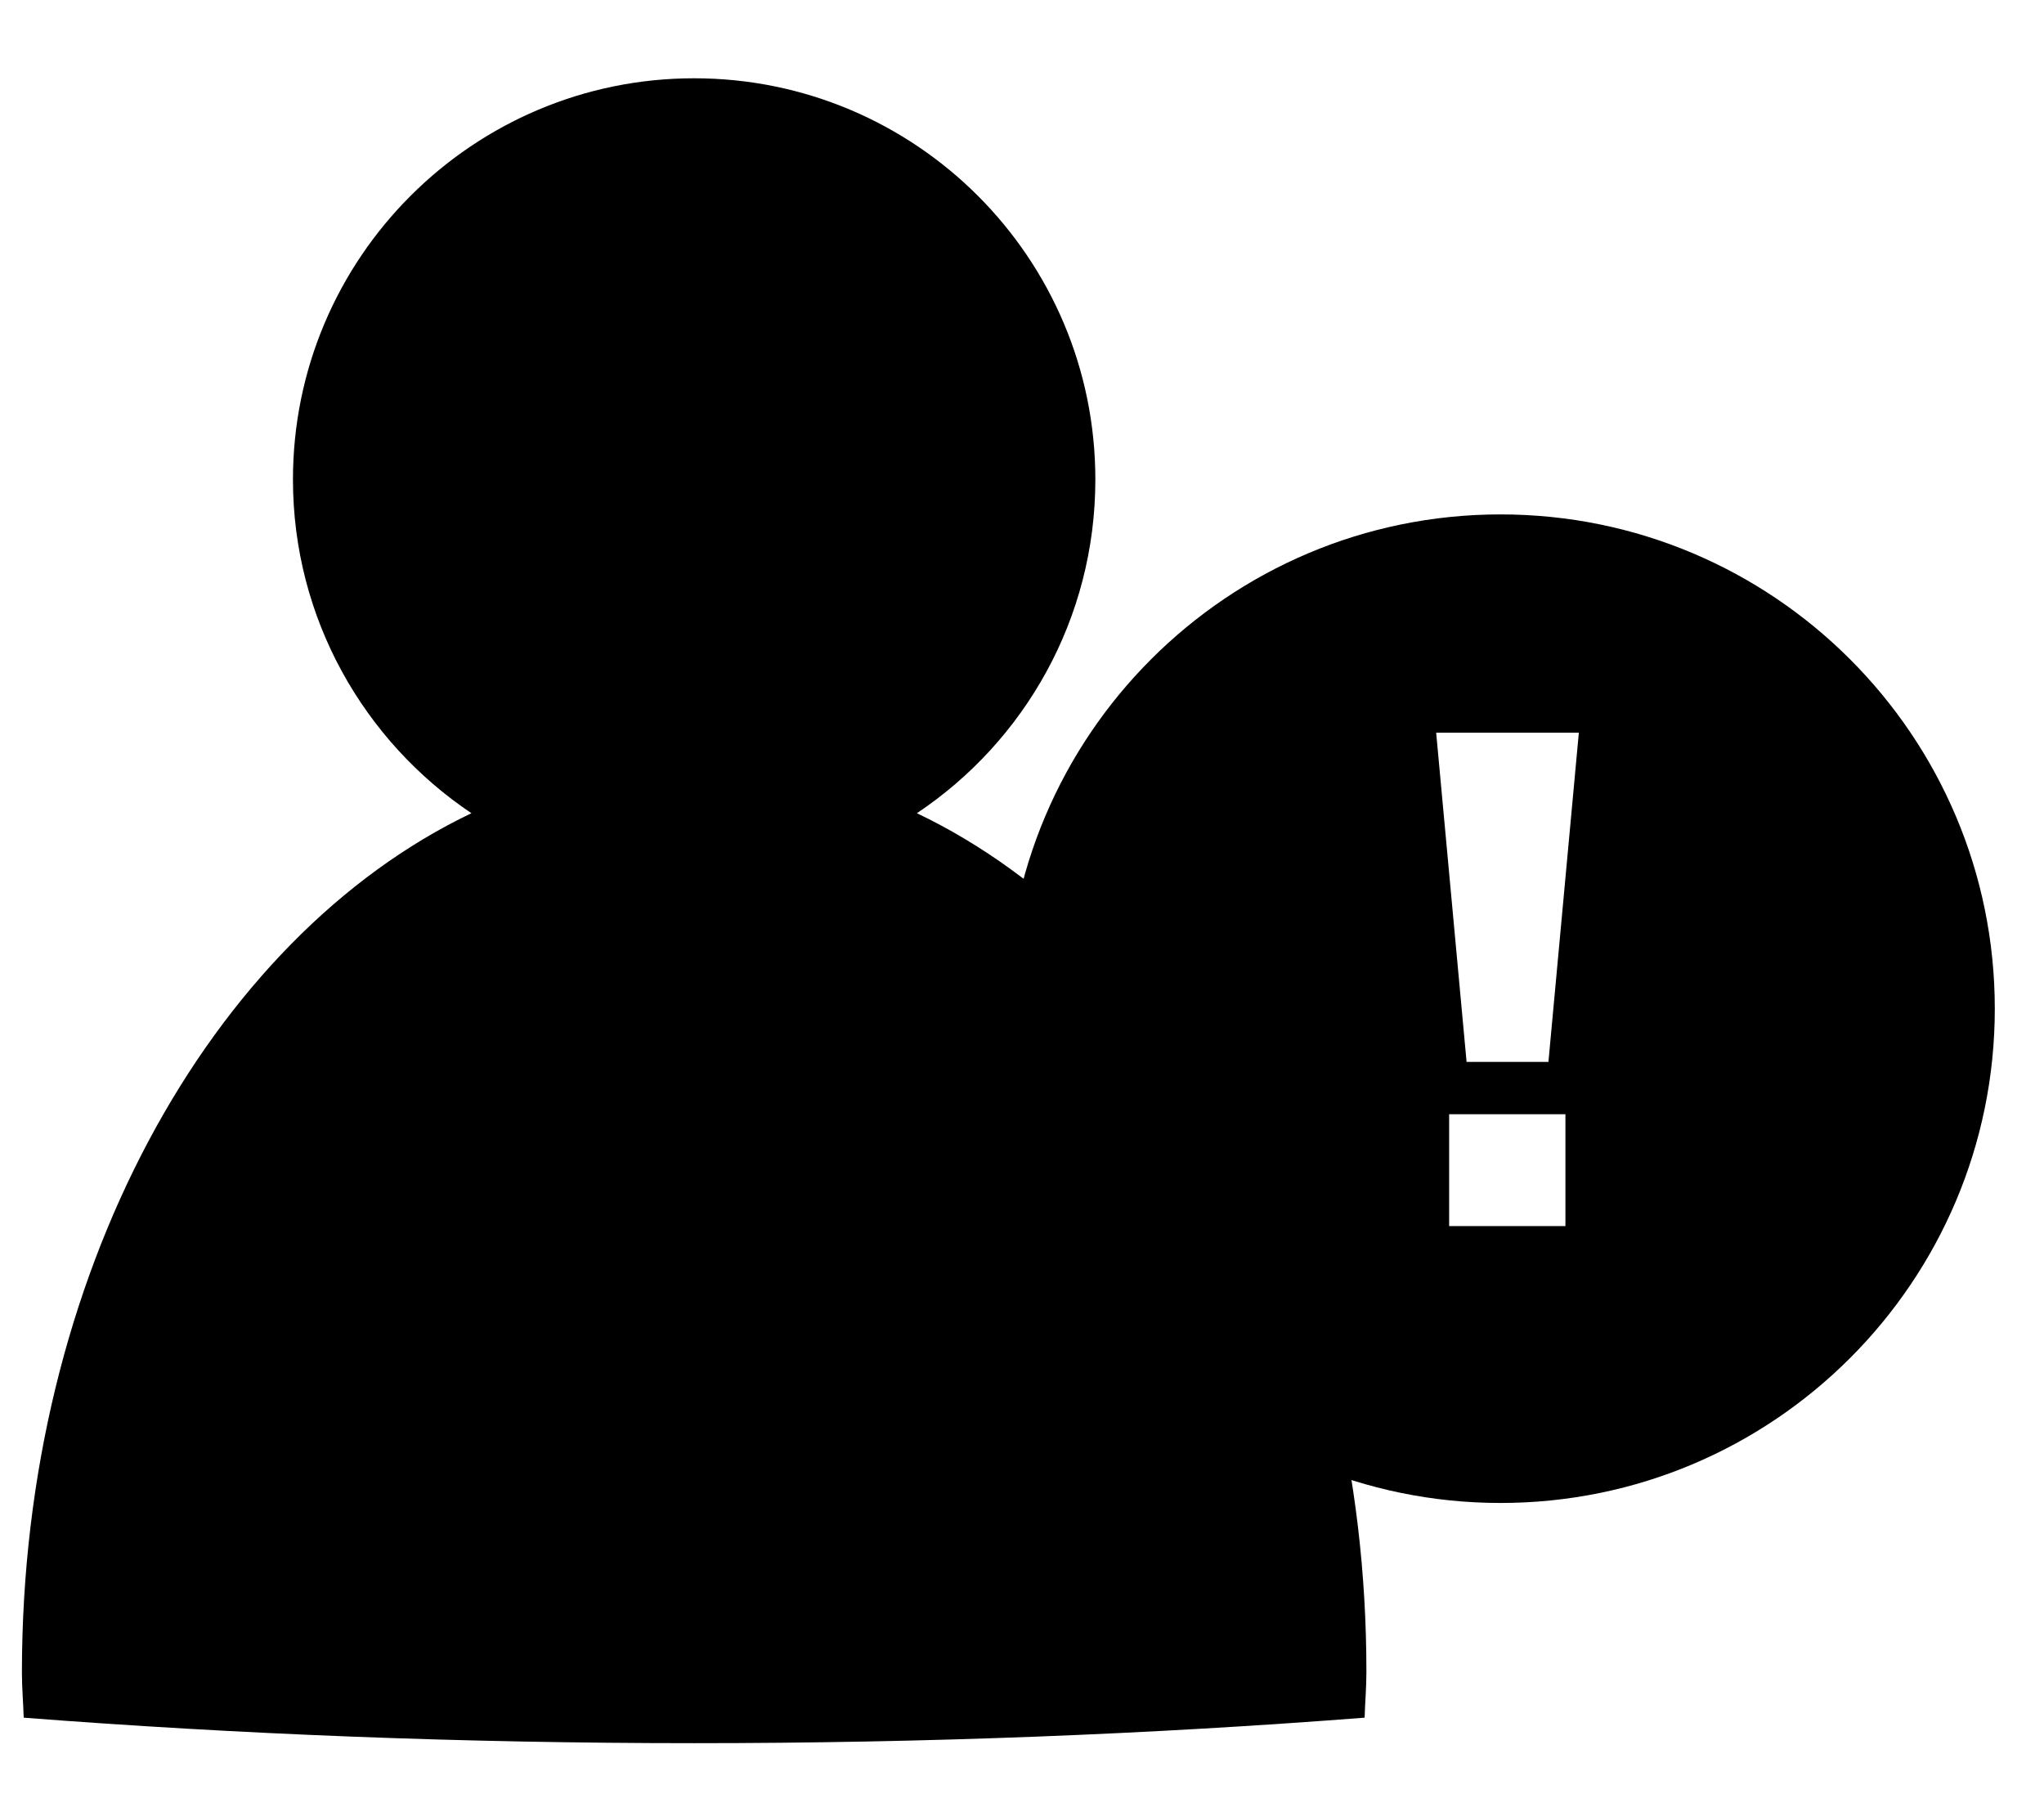
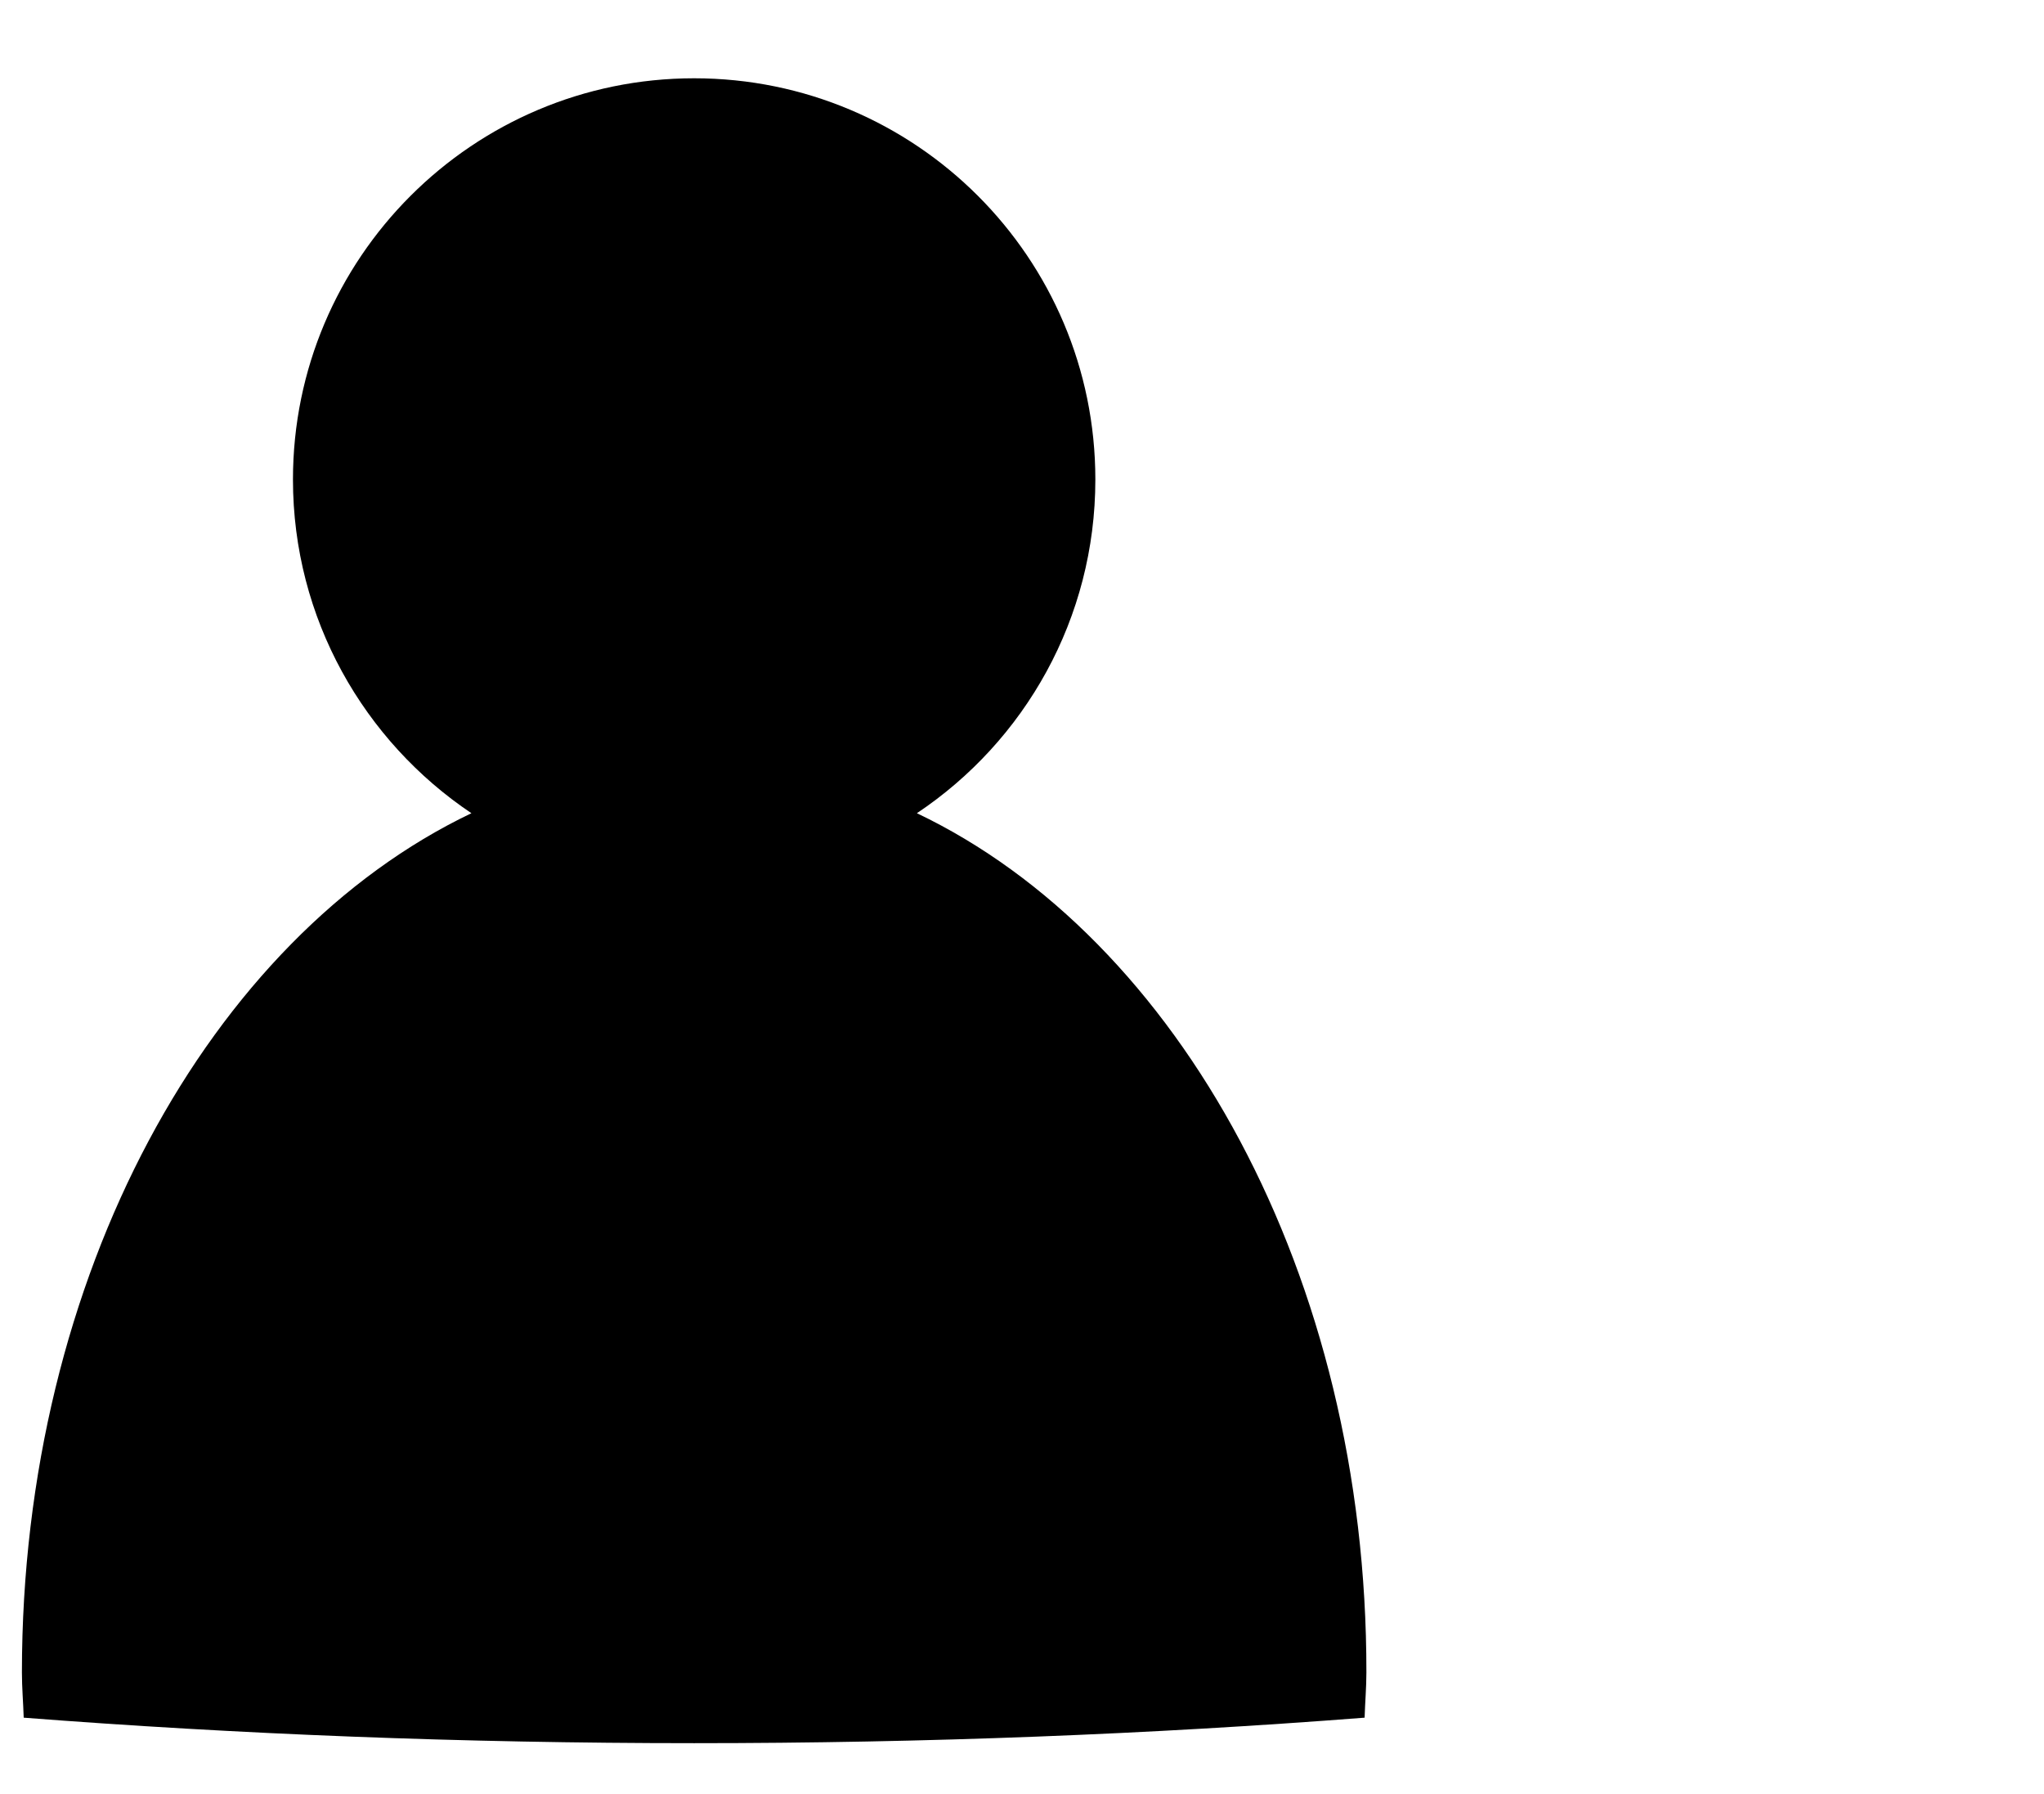
<svg xmlns="http://www.w3.org/2000/svg" version="1.1" id="Calque_1" x="0px" y="0px" viewBox="64 90 457 401" enable-background="new 64 90 457 401" xml:space="preserve">
  <g>
    <path d="M269,271.8c24.1-16.1,39.9-43.5,39.9-74.6c0-49.6-40.2-89.7-89.7-89.7c-49.5,0-89.7,40.2-89.7,89.7   c0,31.1,15.9,58.5,39.9,74.6C111,299.7,68.9,375.1,68.9,463.9c0,3.4,0.3,6.8,0.4,10.1c47.8,3.7,98,5.7,149.9,5.7   c51.9,0,102.2-2,149.9-5.7c0.1-3.4,0.4-6.7,0.4-10.1C369.6,375.1,327.5,299.7,269,271.8z" />
-     <path d="M399.5,205c-61,0-110.5,49.5-110.5,110.5S338.5,426,399.5,426S510,376.5,510,315.5S460.5,205,399.5,205z M414,364.1h-26   v-25h26V364.1z M410.2,327.4h-18.3l-6.8-73.6H417L410.2,327.4z" />
  </g>
</svg>